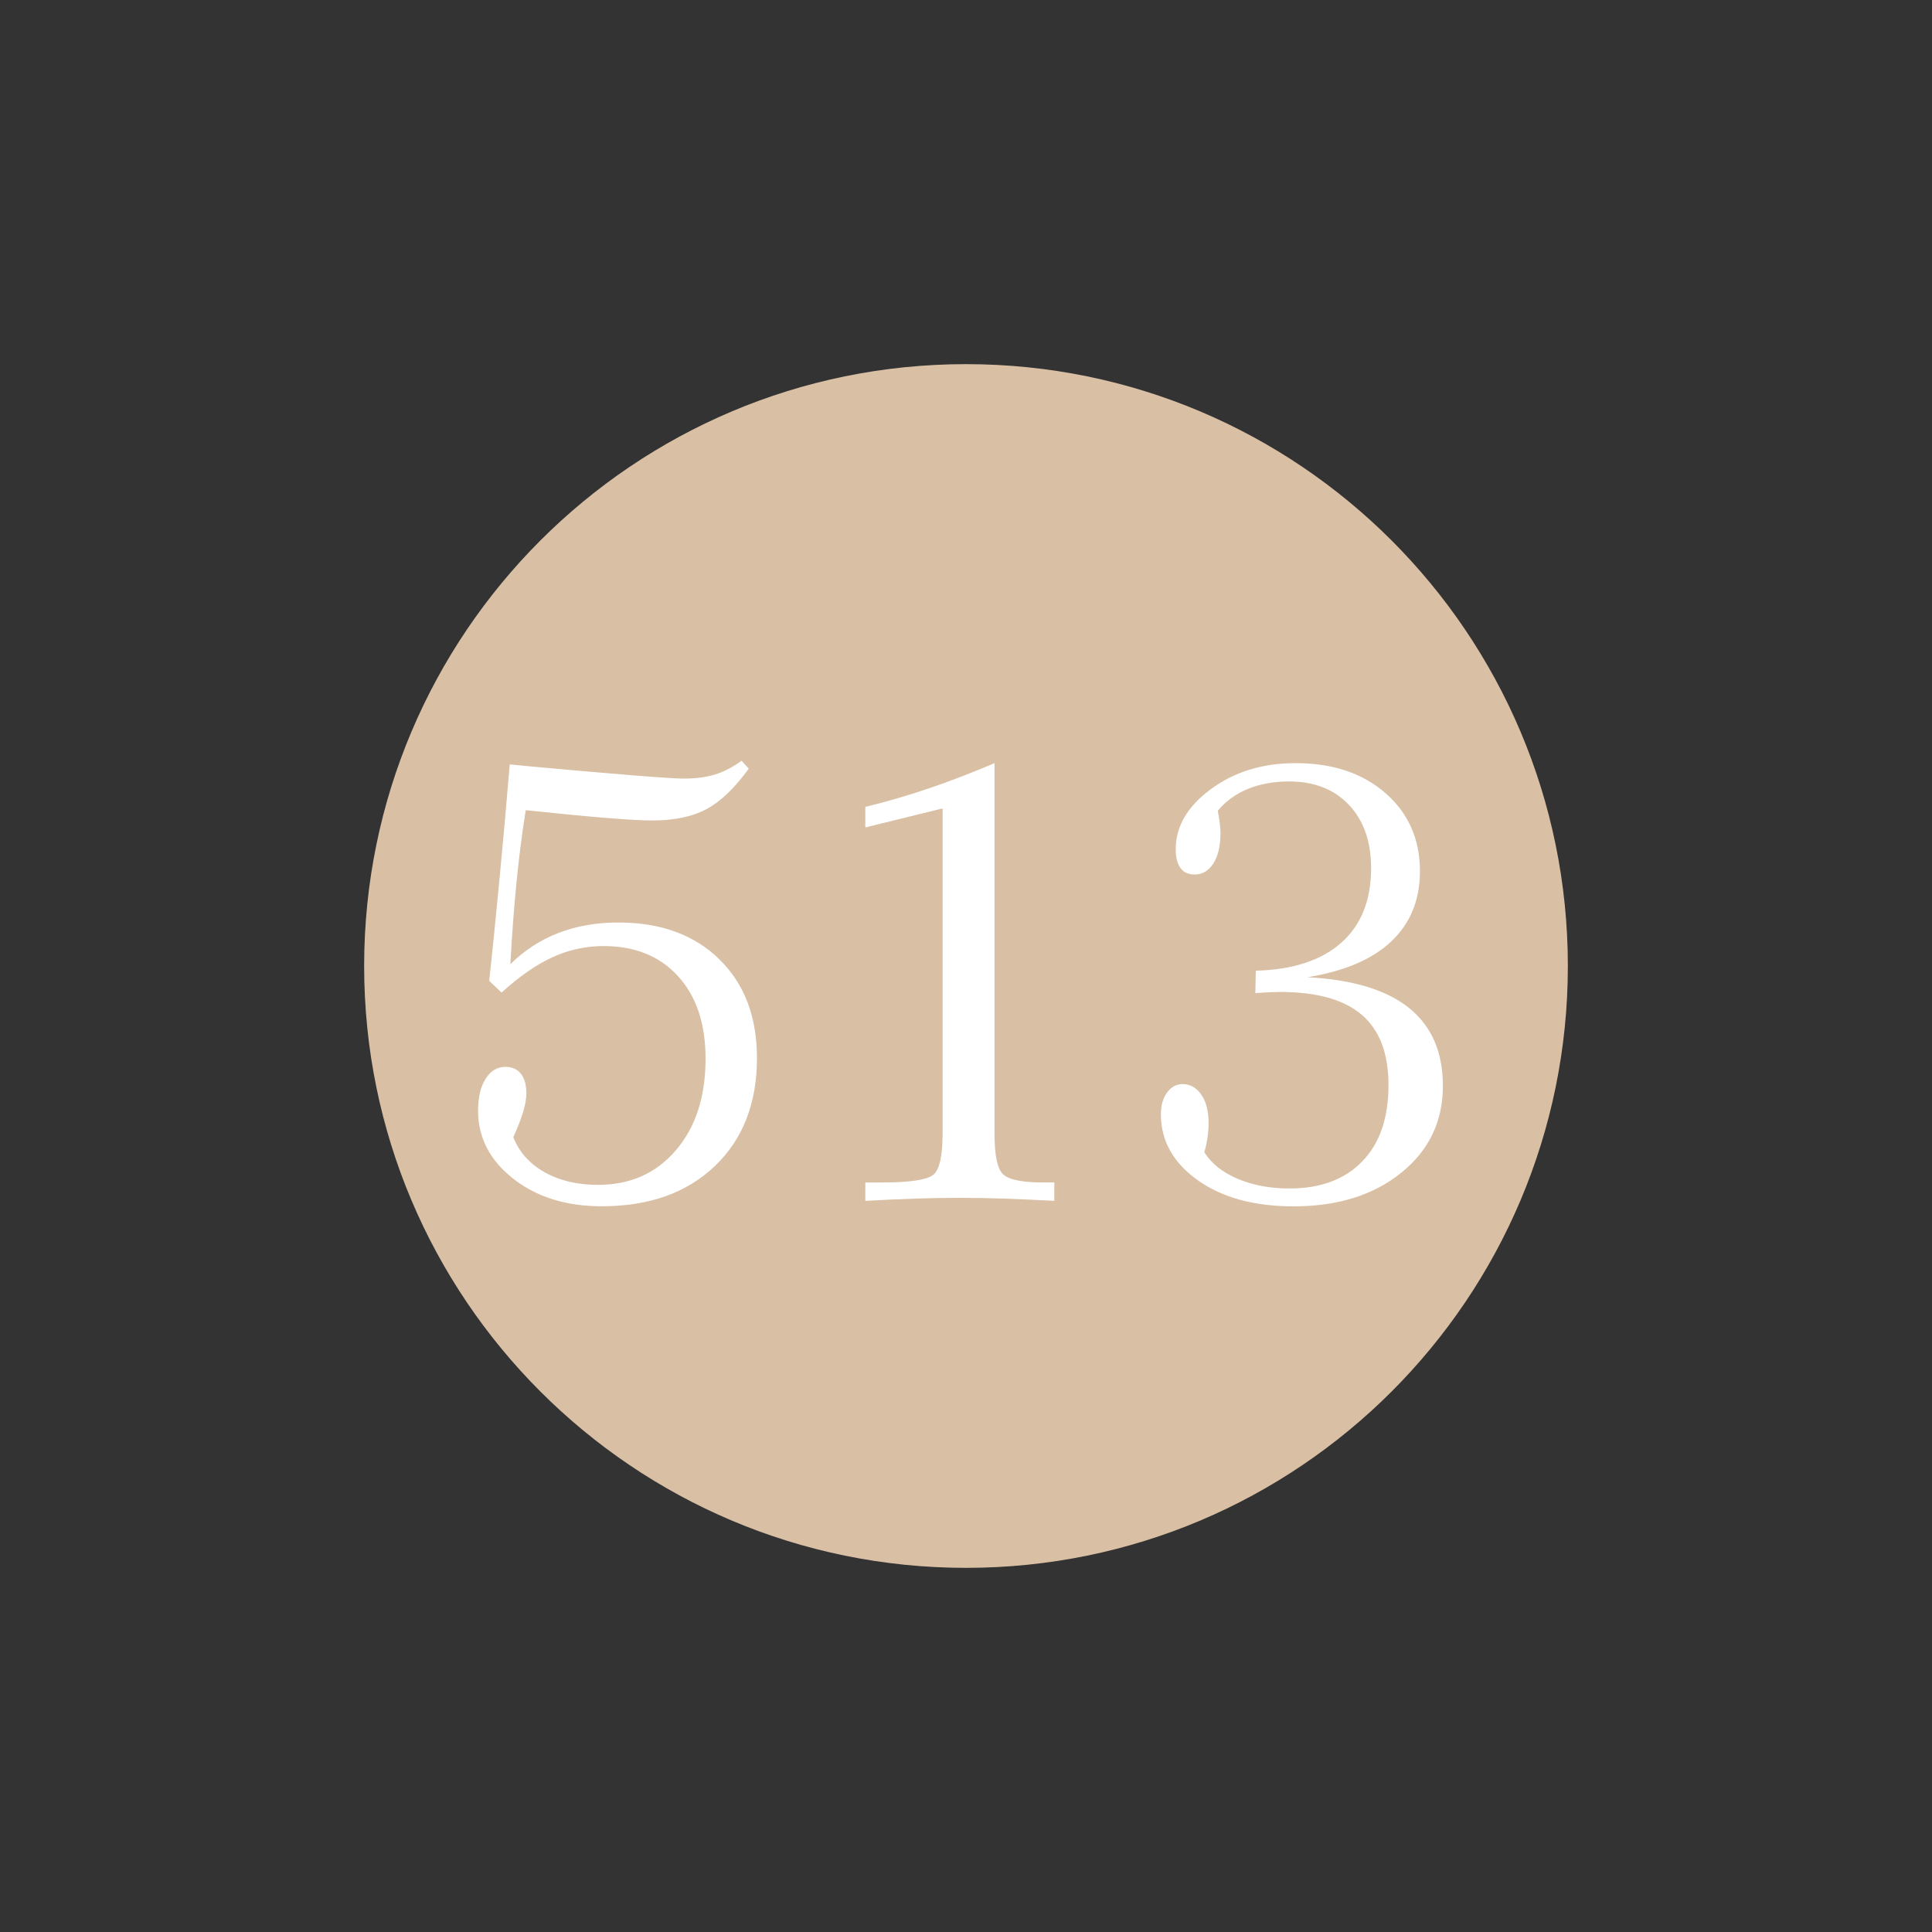
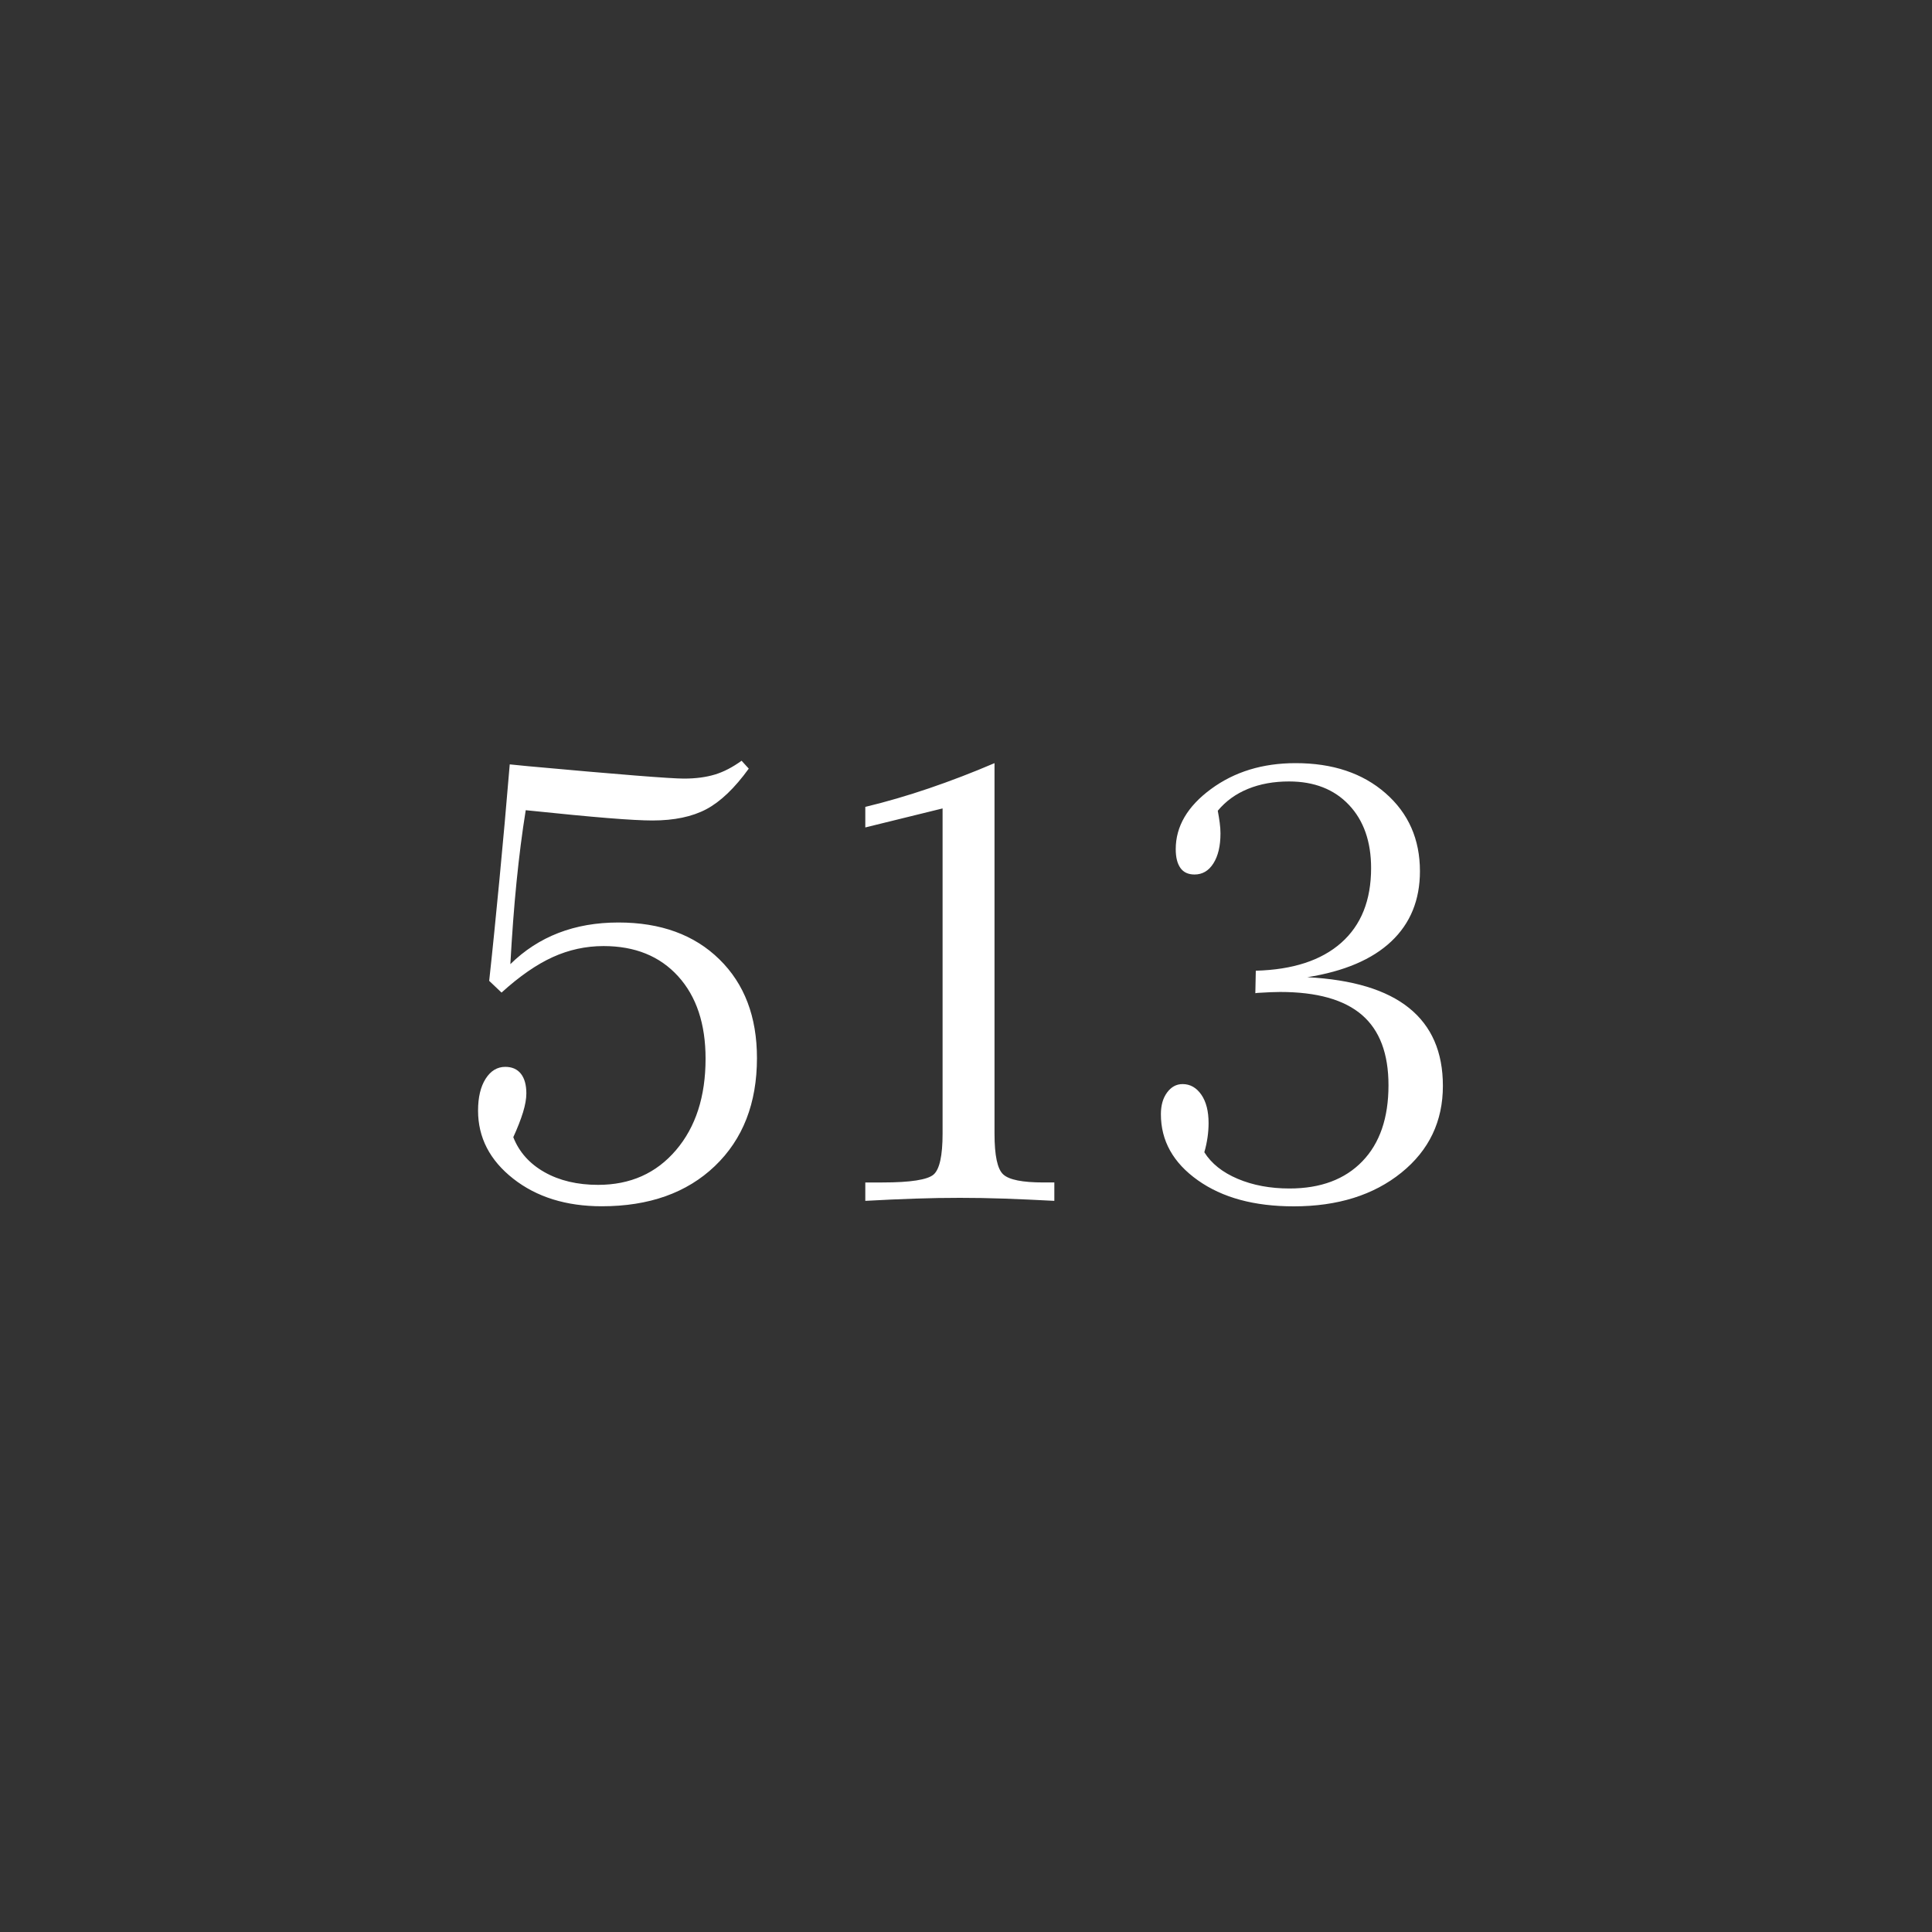
<svg xmlns="http://www.w3.org/2000/svg" version="1.1" id="Ebene_1" x="0px" y="0px" width="25px" height="25px" viewBox="0 0 25 25" enable-background="new 0 0 25 25" xml:space="preserve">
  <rect x="0" y="0" width="25" height="25" fill="#333333" stroke="none" />
  <g>
-     <path fill="#D9BFA4" d="M12.5,4.712c4.301,0,7.788,3.487,7.788,7.788c0,4.301-3.487,7.788-7.788,7.788   c-4.301,0-7.788-3.487-7.788-7.788C4.712,8.199,8.199,4.712,12.5,4.712L12.5,4.712z" />
    <path fill="#FFFFFF" d="M6.768,14.393c0.029-0.095,0.043-0.177,0.043-0.244c0-0.109-0.023-0.194-0.07-0.254s-0.115-0.09-0.203-0.09   c-0.104,0-0.189,0.052-0.254,0.154s-0.098,0.24-0.098,0.412c0,0.349,0.152,0.643,0.455,0.881s0.686,0.357,1.146,0.357   c0.612,0,1.1-0.173,1.463-0.52s0.545-0.813,0.545-1.398c0-0.534-0.162-0.96-0.486-1.277c-0.324-0.318-0.76-0.477-1.307-0.477   c-0.284,0-0.542,0.045-0.775,0.135s-0.441,0.225-0.623,0.404c0.021-0.38,0.047-0.735,0.08-1.064s0.072-0.639,0.119-0.928   c0.451,0.047,0.806,0.081,1.066,0.102s0.452,0.031,0.574,0.031c0.281,0,0.514-0.049,0.697-0.146s0.367-0.273,0.549-0.525   L9.596,9.844c-0.115,0.083-0.229,0.143-0.344,0.178s-0.249,0.053-0.402,0.053c-0.172,0-0.842-0.053-2.012-0.16L6.596,9.891   c-0.044,0.526-0.088,1.022-0.133,1.488s-0.088,0.904-0.133,1.313l0.16,0.152c0.232-0.211,0.453-0.364,0.662-0.459   s0.429-0.143,0.658-0.143c0.406,0,0.728,0.13,0.965,0.391c0.237,0.261,0.355,0.616,0.355,1.066c0,0.489-0.127,0.884-0.383,1.184   s-0.591,0.449-1.008,0.449c-0.268,0-0.5-0.055-0.693-0.164s-0.329-0.261-0.404-0.453C6.697,14.595,6.739,14.487,6.768,14.393   L6.768,14.393z M11.842,15.51c0.2-0.007,0.393-0.01,0.578-0.01c0.185,0,0.377,0.003,0.578,0.01c0.2,0.007,0.415,0.017,0.645,0.029   v-0.238h-0.141c-0.271,0-0.444-0.034-0.52-0.104c-0.076-0.069-0.113-0.245-0.113-0.529V9.875c-0.287,0.123-0.569,0.231-0.848,0.326   s-0.554,0.175-0.824,0.24v0.266l1-0.246v4.207c0,0.286-0.039,0.464-0.117,0.531s-0.298,0.102-0.66,0.102h-0.223v0.238   C11.426,15.526,11.641,15.517,11.842,15.51L11.842,15.51z M16.244,12.852l0.027-0.004c0.13-0.008,0.228-0.012,0.293-0.012   c0.477,0,0.829,0.099,1.059,0.297s0.344,0.501,0.344,0.91c0,0.422-0.112,0.75-0.338,0.984s-0.54,0.352-0.943,0.352   c-0.25,0-0.474-0.042-0.67-0.125s-0.341-0.198-0.432-0.344c0.019-0.065,0.032-0.128,0.041-0.189s0.014-0.124,0.014-0.189   c0-0.153-0.031-0.276-0.094-0.367s-0.144-0.137-0.242-0.137c-0.081,0-0.147,0.036-0.201,0.109s-0.08,0.167-0.08,0.281   c0,0.344,0.159,0.628,0.477,0.854s0.731,0.338,1.242,0.338c0.57,0,1.034-0.146,1.393-0.436s0.537-0.665,0.537-1.123   c0-0.438-0.146-0.773-0.438-1.008s-0.73-0.367-1.316-0.398c0.477-0.076,0.839-0.23,1.086-0.463s0.371-0.536,0.371-0.908   c0-0.414-0.148-0.75-0.445-1.01s-0.685-0.389-1.164-0.389c-0.427,0-0.792,0.112-1.096,0.336s-0.455,0.483-0.455,0.777   c0,0.107,0.021,0.188,0.061,0.244s0.101,0.084,0.182,0.084c0.102,0,0.183-0.047,0.244-0.143s0.092-0.225,0.092-0.389   c0-0.042-0.003-0.088-0.01-0.139s-0.015-0.102-0.025-0.154c0.104-0.125,0.234-0.219,0.391-0.283s0.333-0.096,0.531-0.096   c0.325,0,0.584,0.101,0.775,0.303s0.287,0.475,0.287,0.818c0,0.417-0.129,0.739-0.387,0.967s-0.626,0.348-1.105,0.361   L16.244,12.852L16.244,12.852z" />
  </g>
</svg>